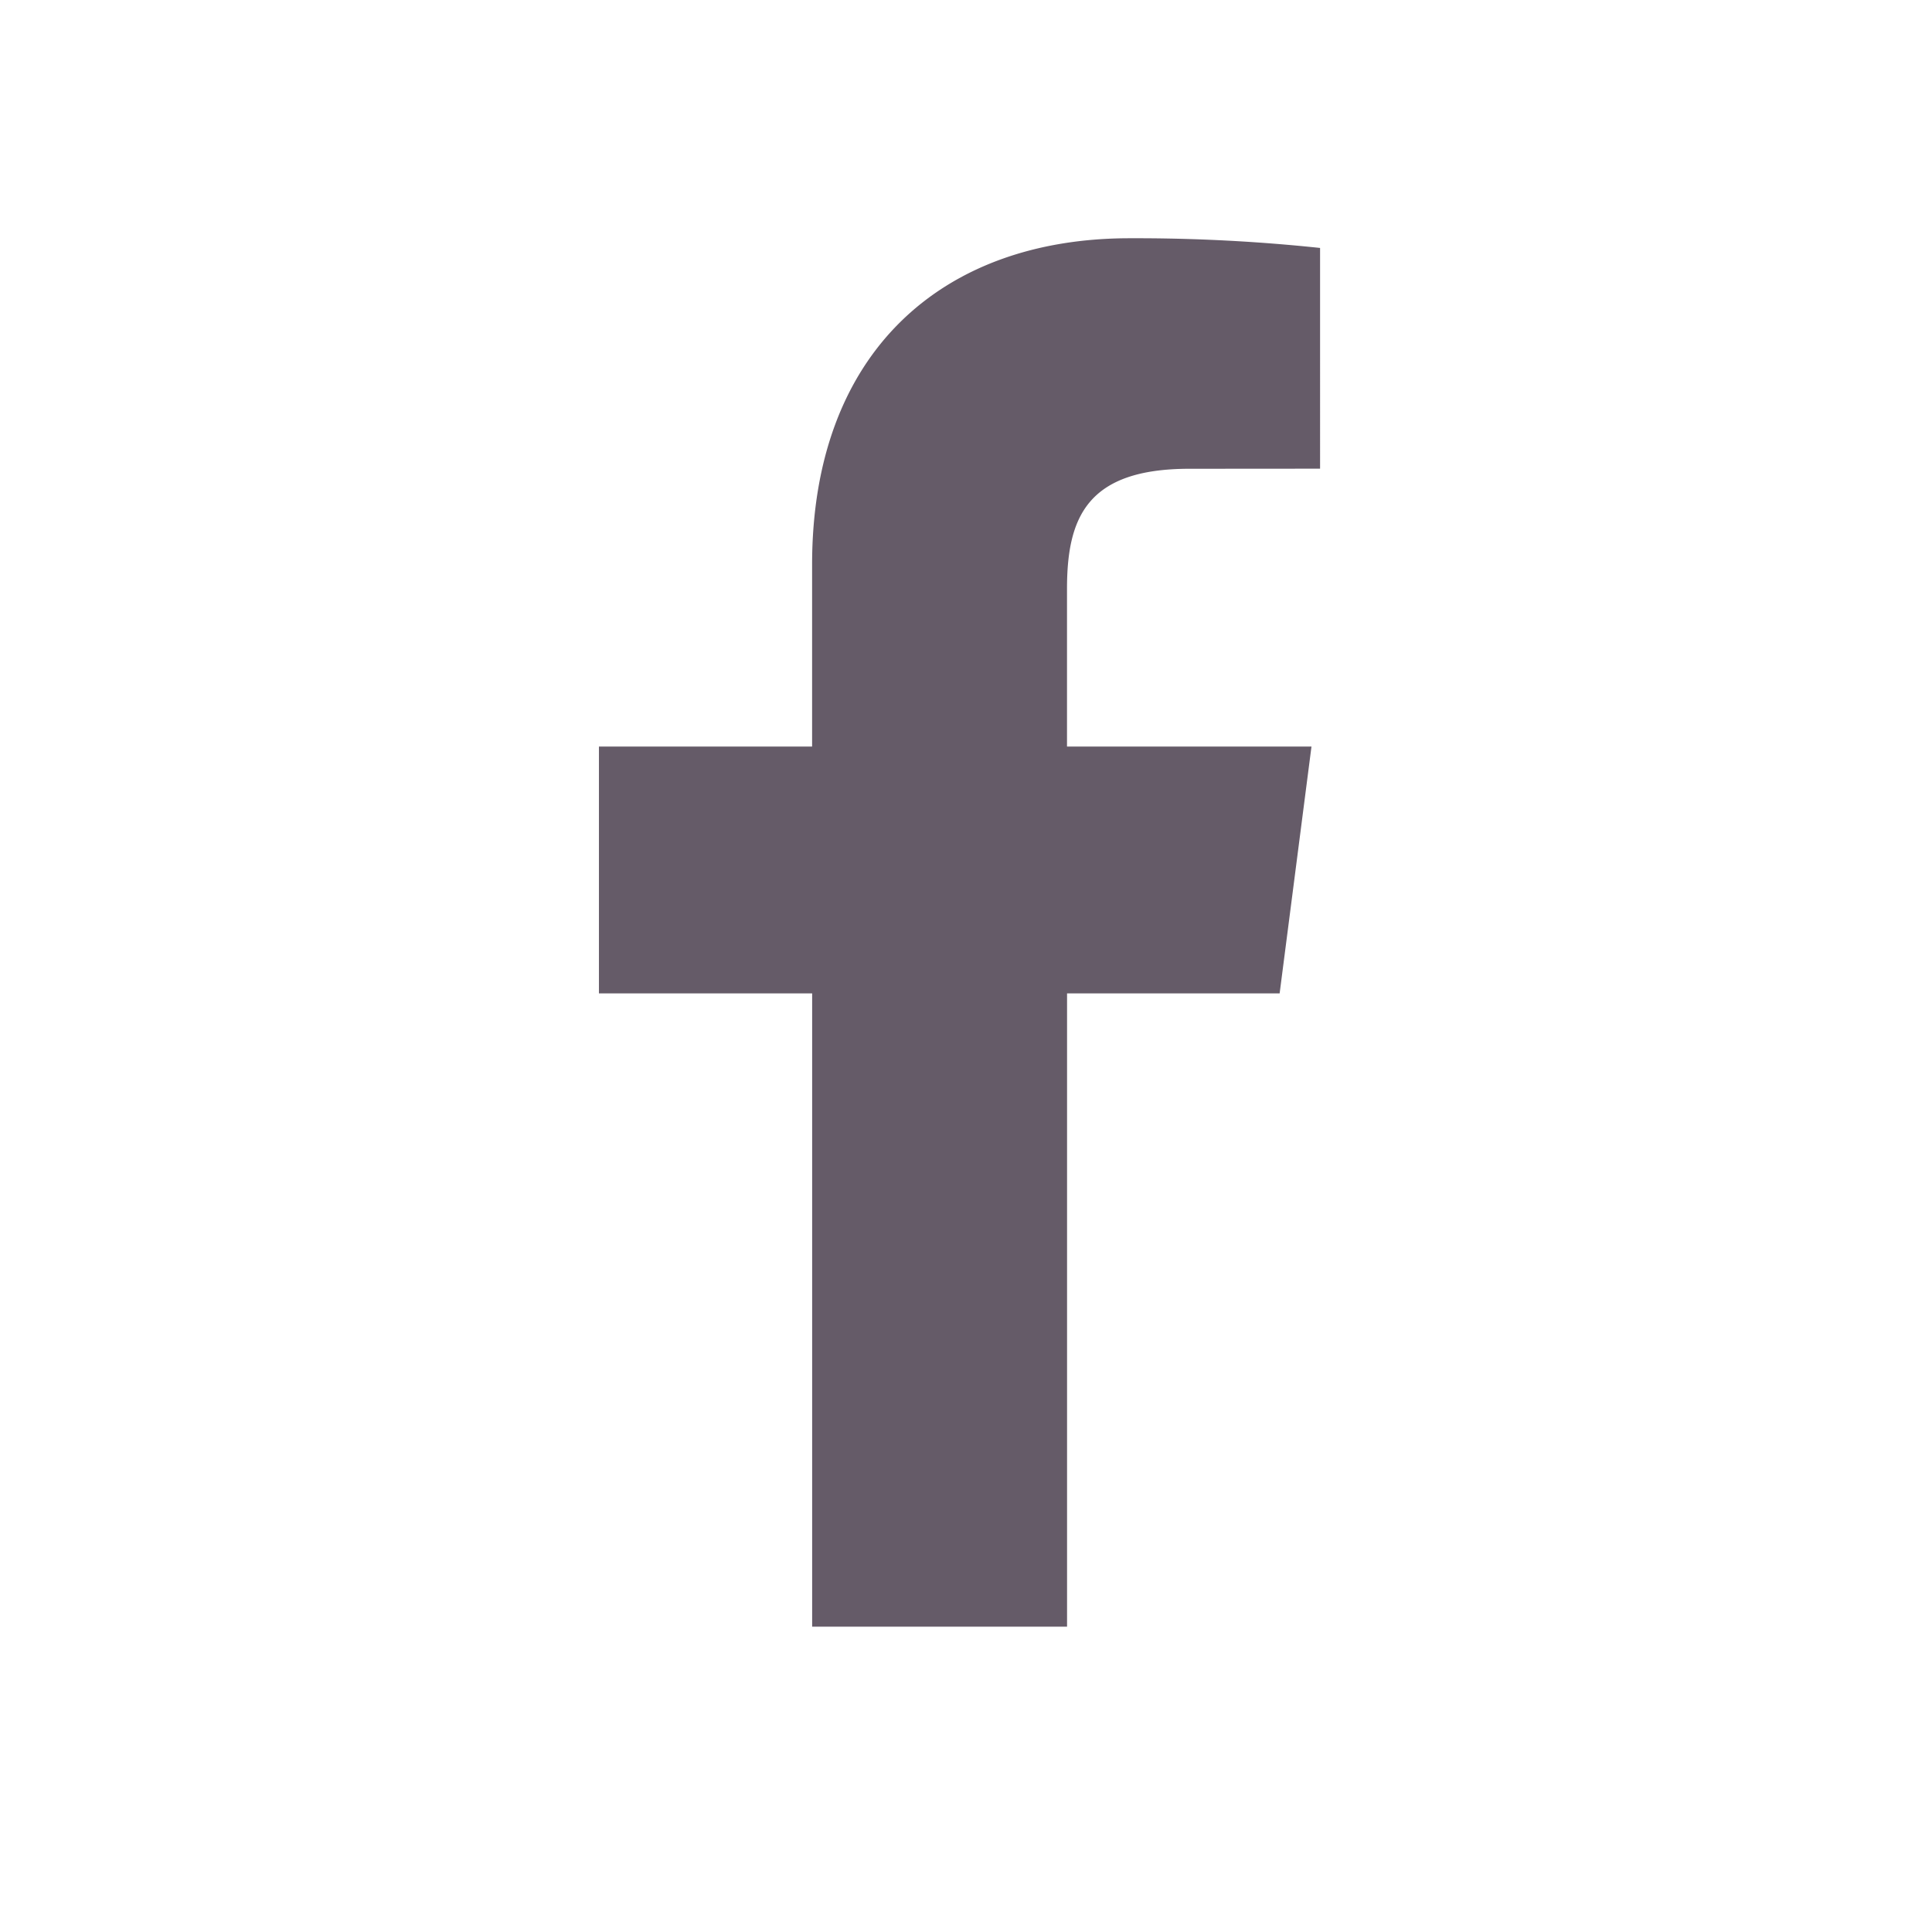
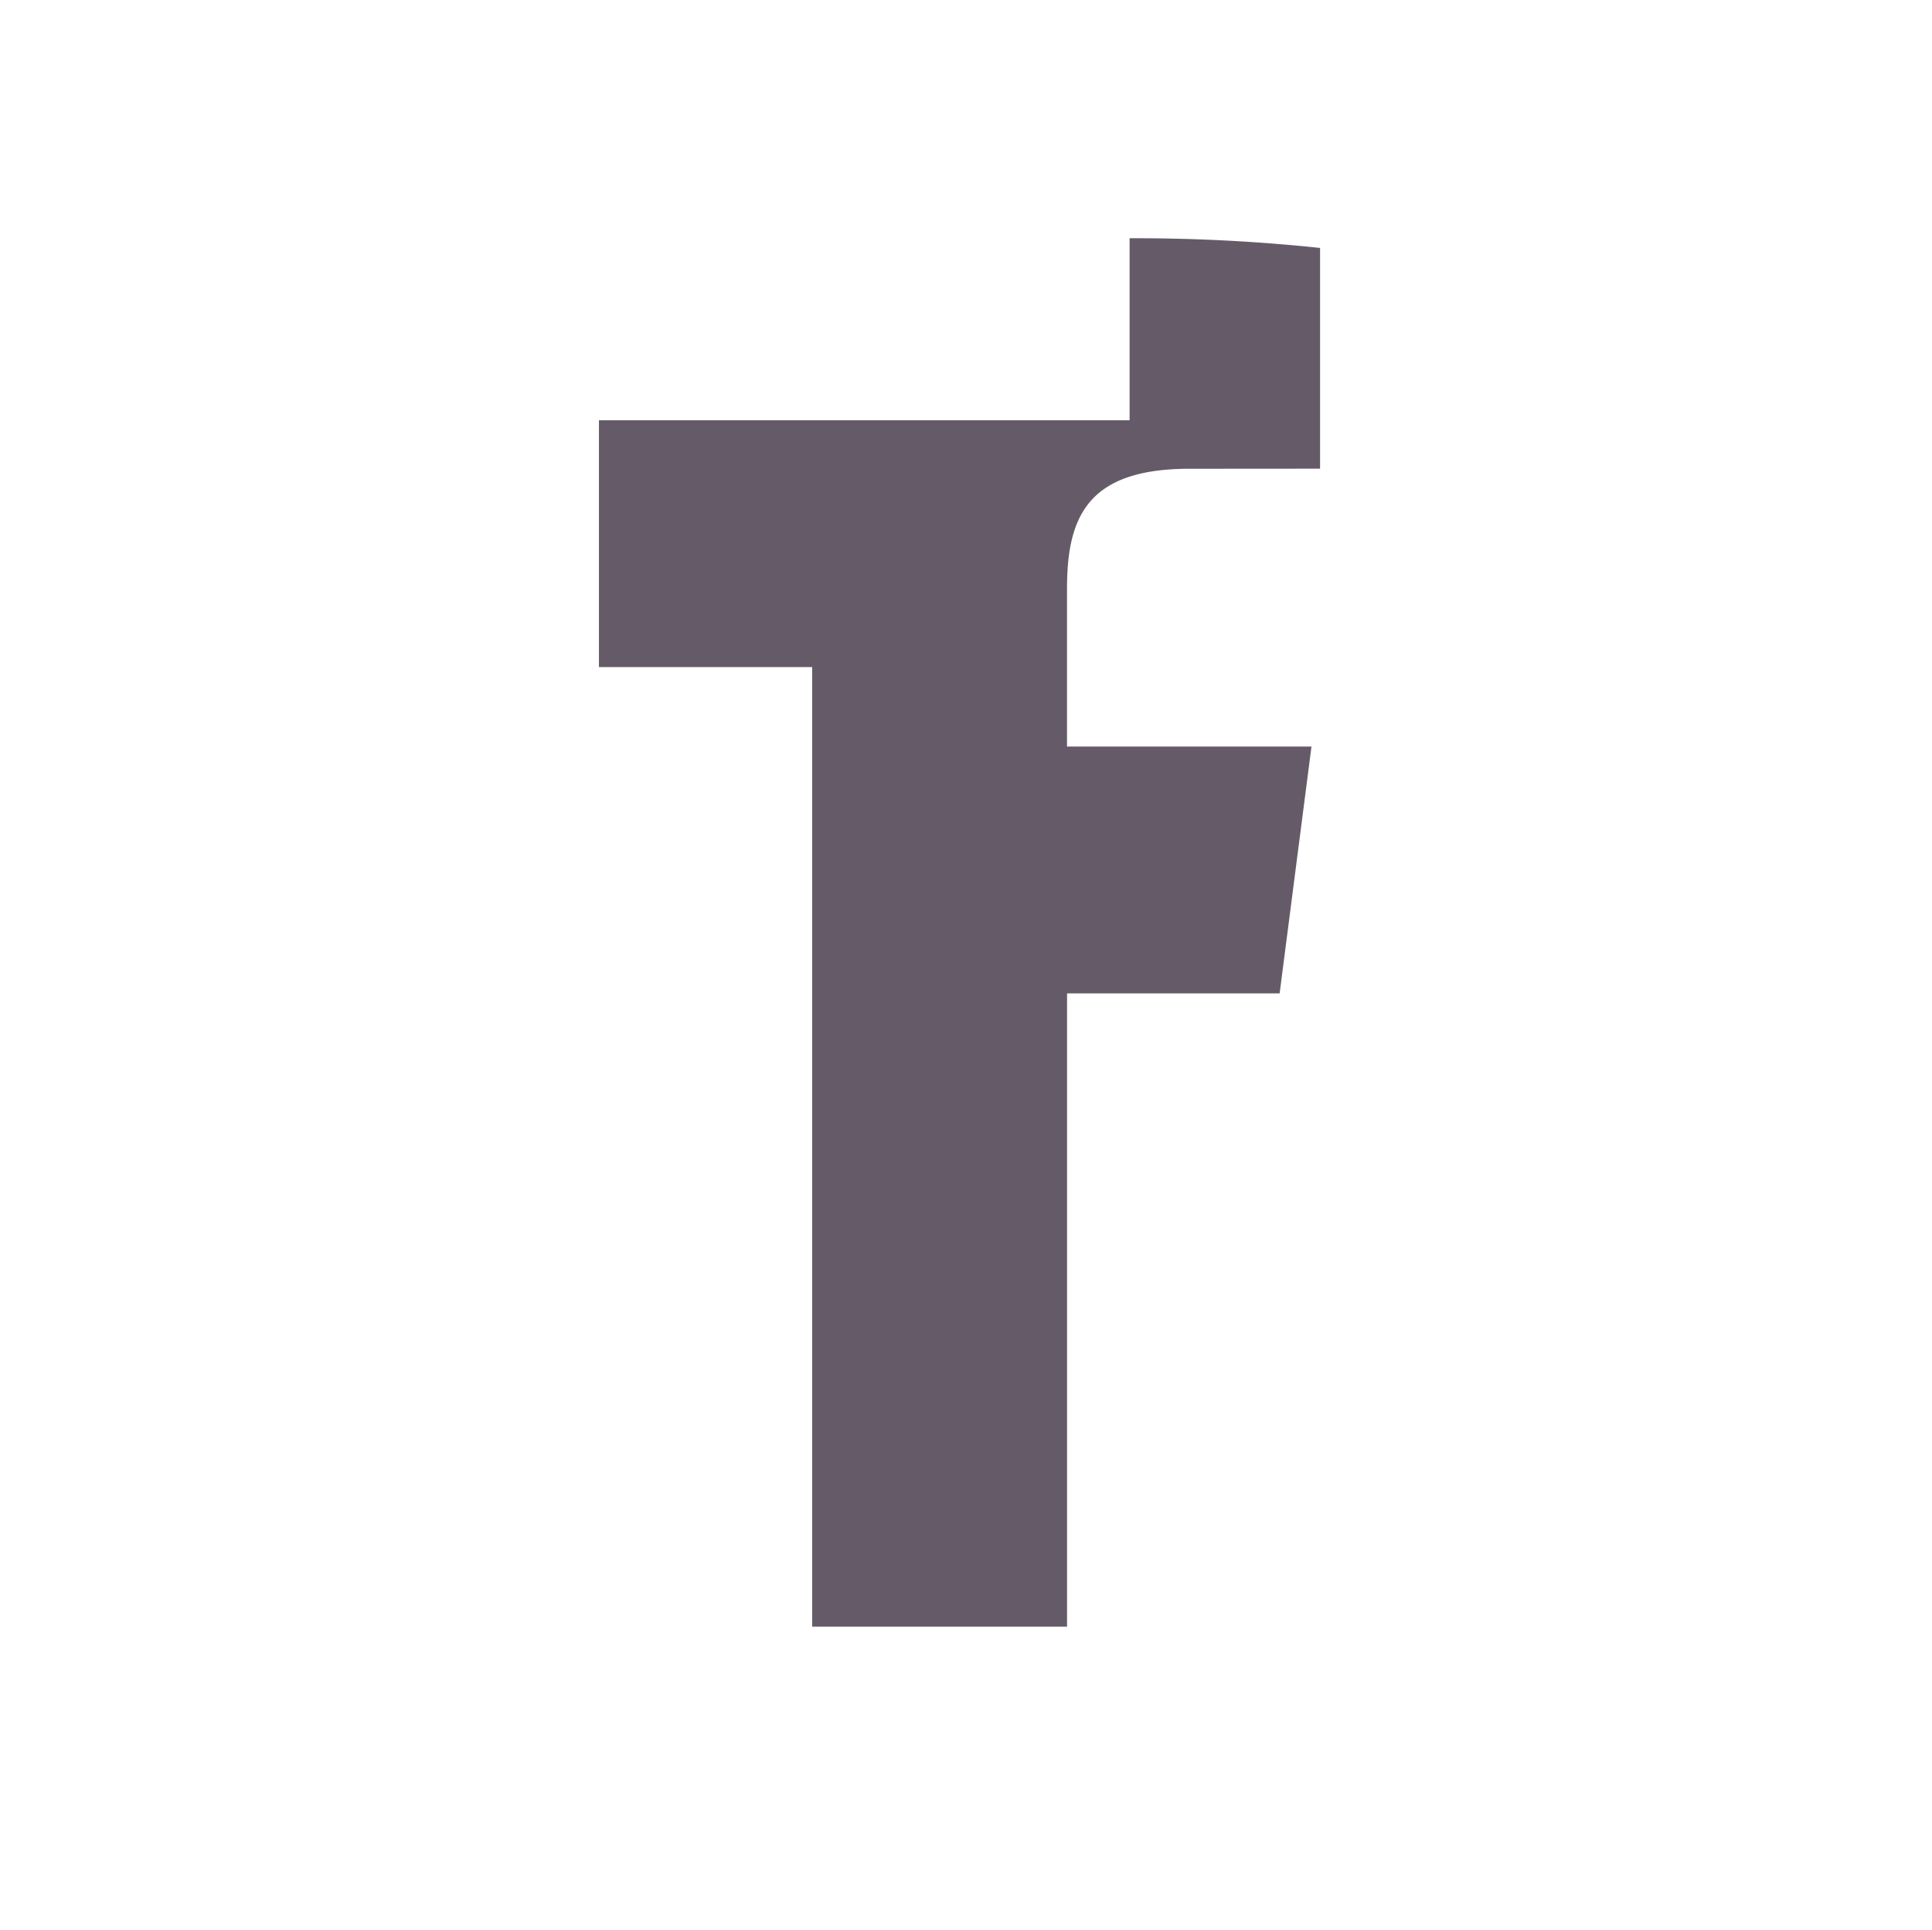
<svg xmlns="http://www.w3.org/2000/svg" viewBox="0 0 40.034 40">
  <defs>
    <style>.a{fill:none;}.b{fill:#655b68;}</style>
  </defs>
  <title>fb-dark</title>
-   <rect class="a" width="40.034" height="40" />
-   <path class="b" d="M26.516,20.589l.66-5.116h-5.066v-3.266c0-1.481.413-2.491,2.537-2.491l2.707-.002V5.139a36.253,36.253,0,0,0-3.947-.201c-3.906,0-6.579,2.384-6.579,6.763v3.772H12.411v5.116h4.418V33.715h5.282V20.589Z" />
+   <path class="b" d="M26.516,20.589l.66-5.116h-5.066v-3.266c0-1.481.413-2.491,2.537-2.491l2.707-.002V5.139a36.253,36.253,0,0,0-3.947-.201v3.772H12.411v5.116h4.418V33.715h5.282V20.589Z" />
</svg>